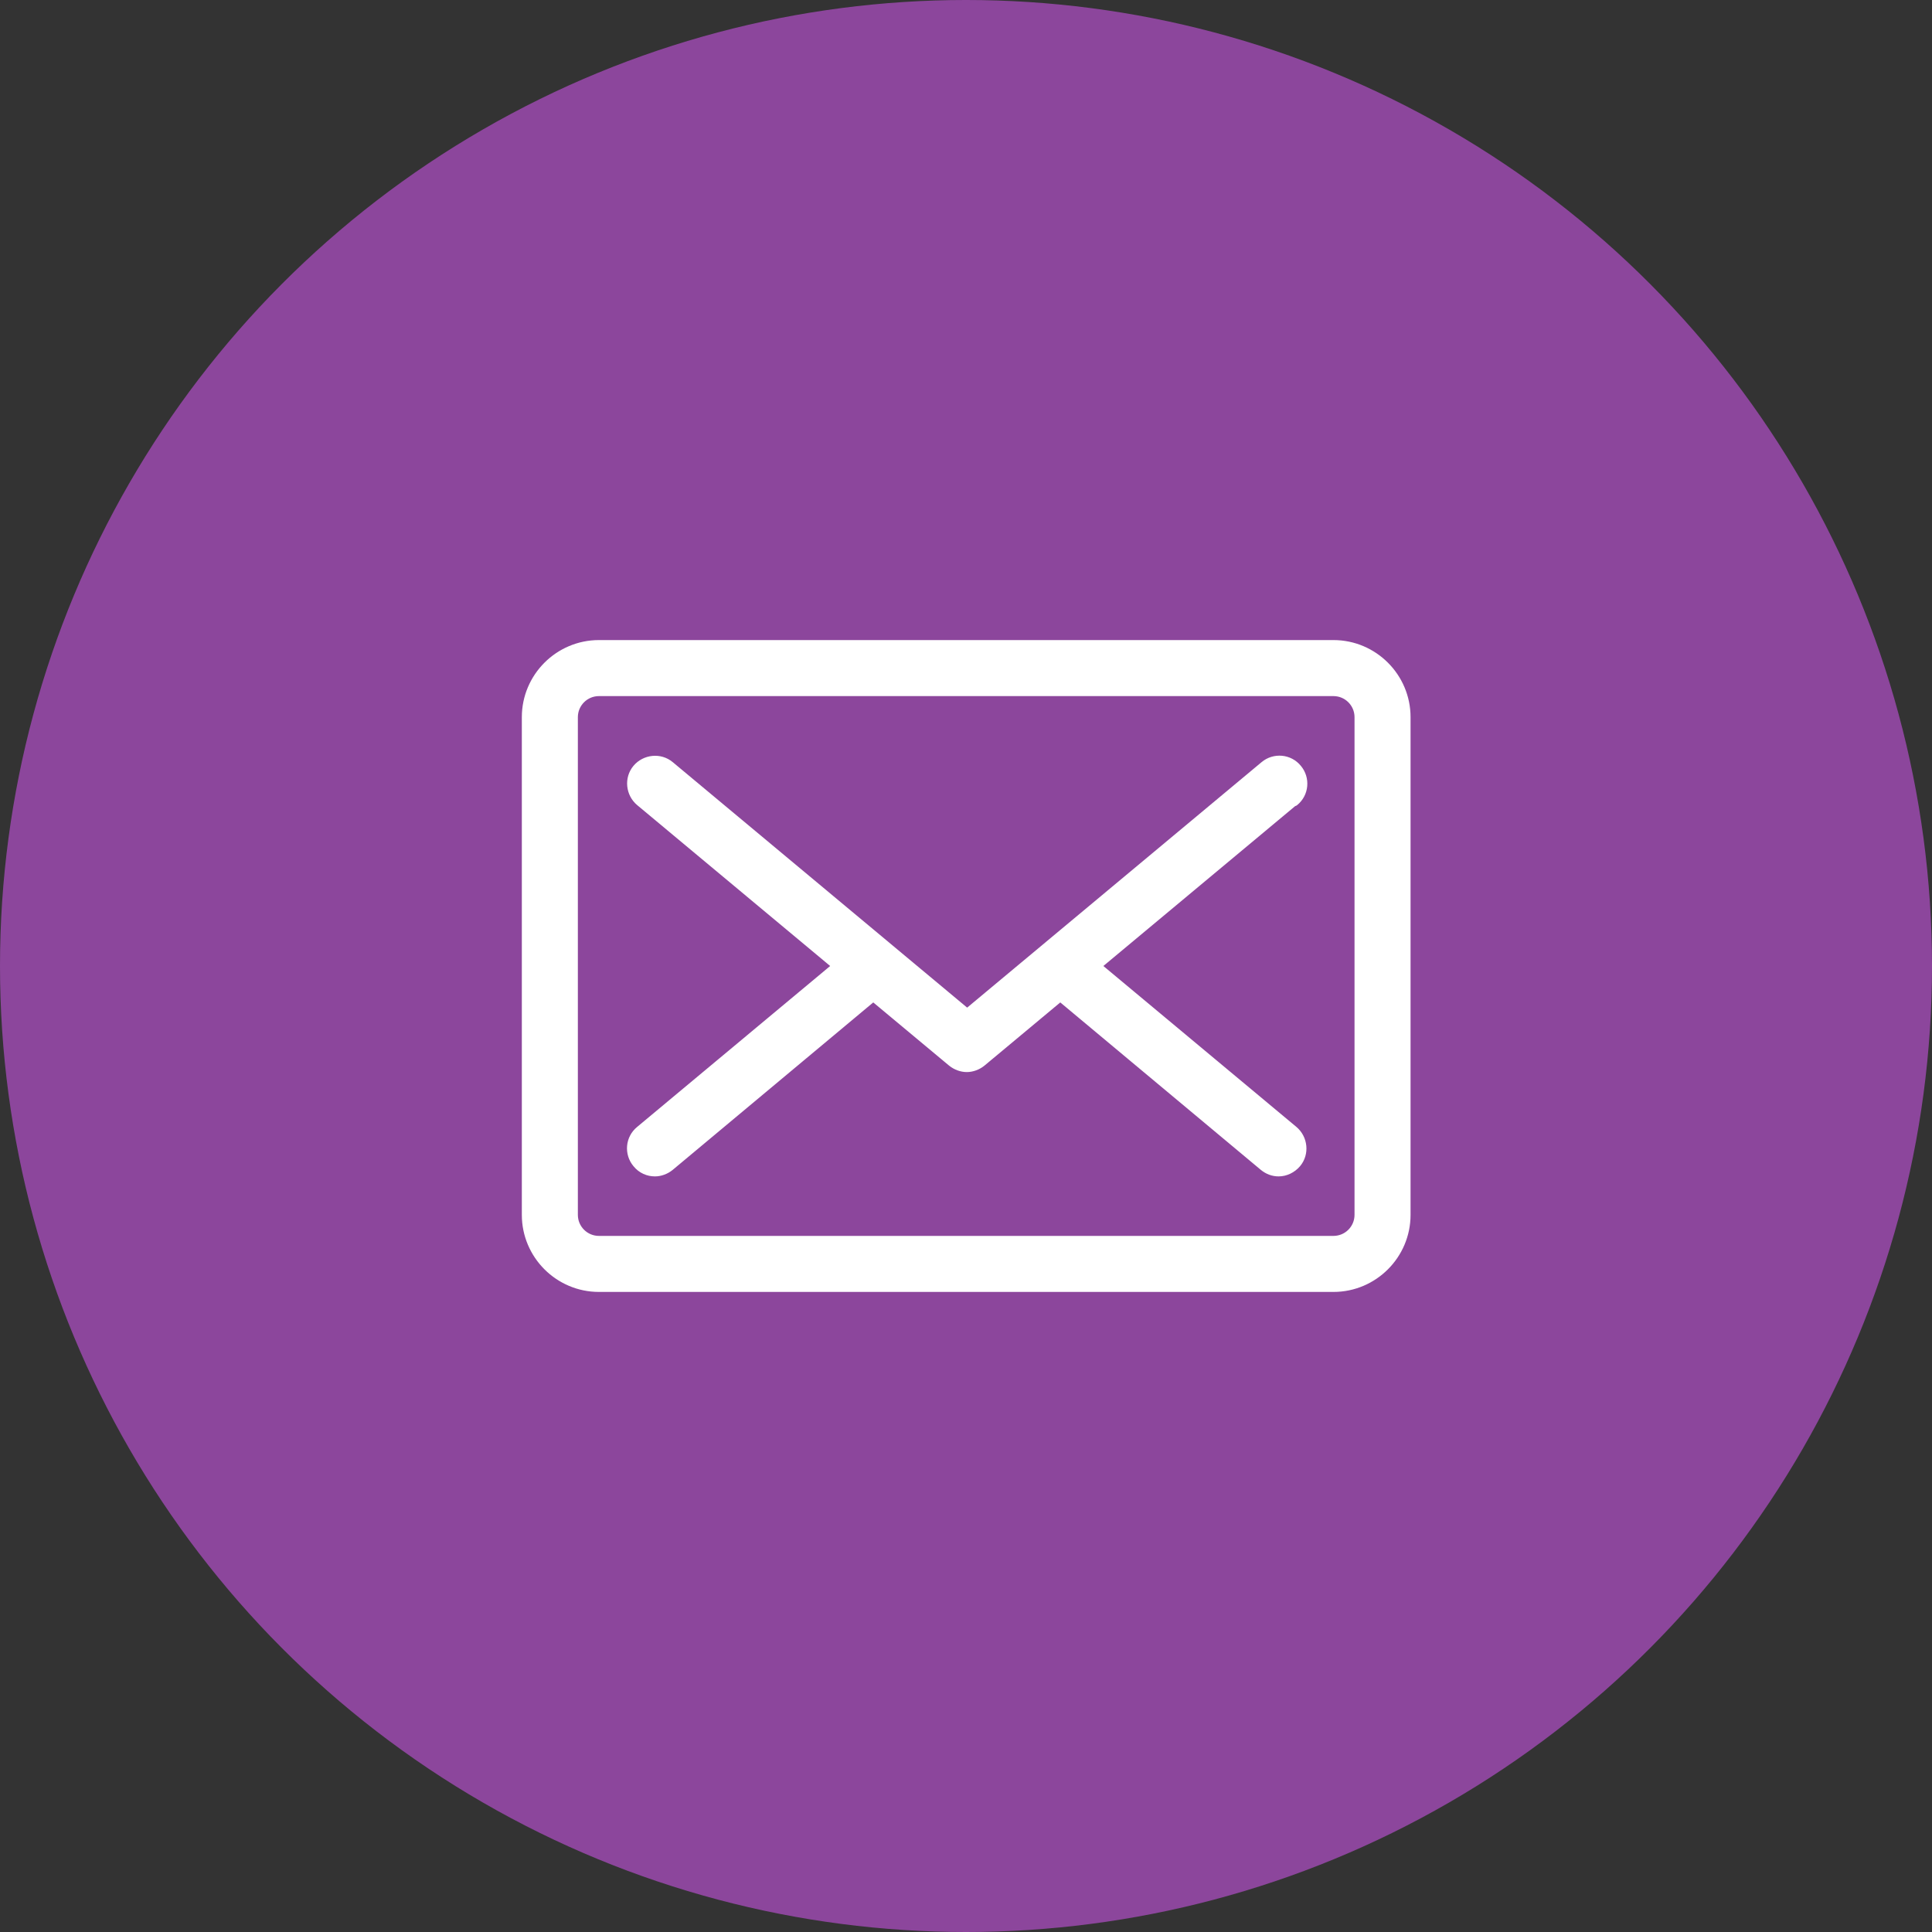
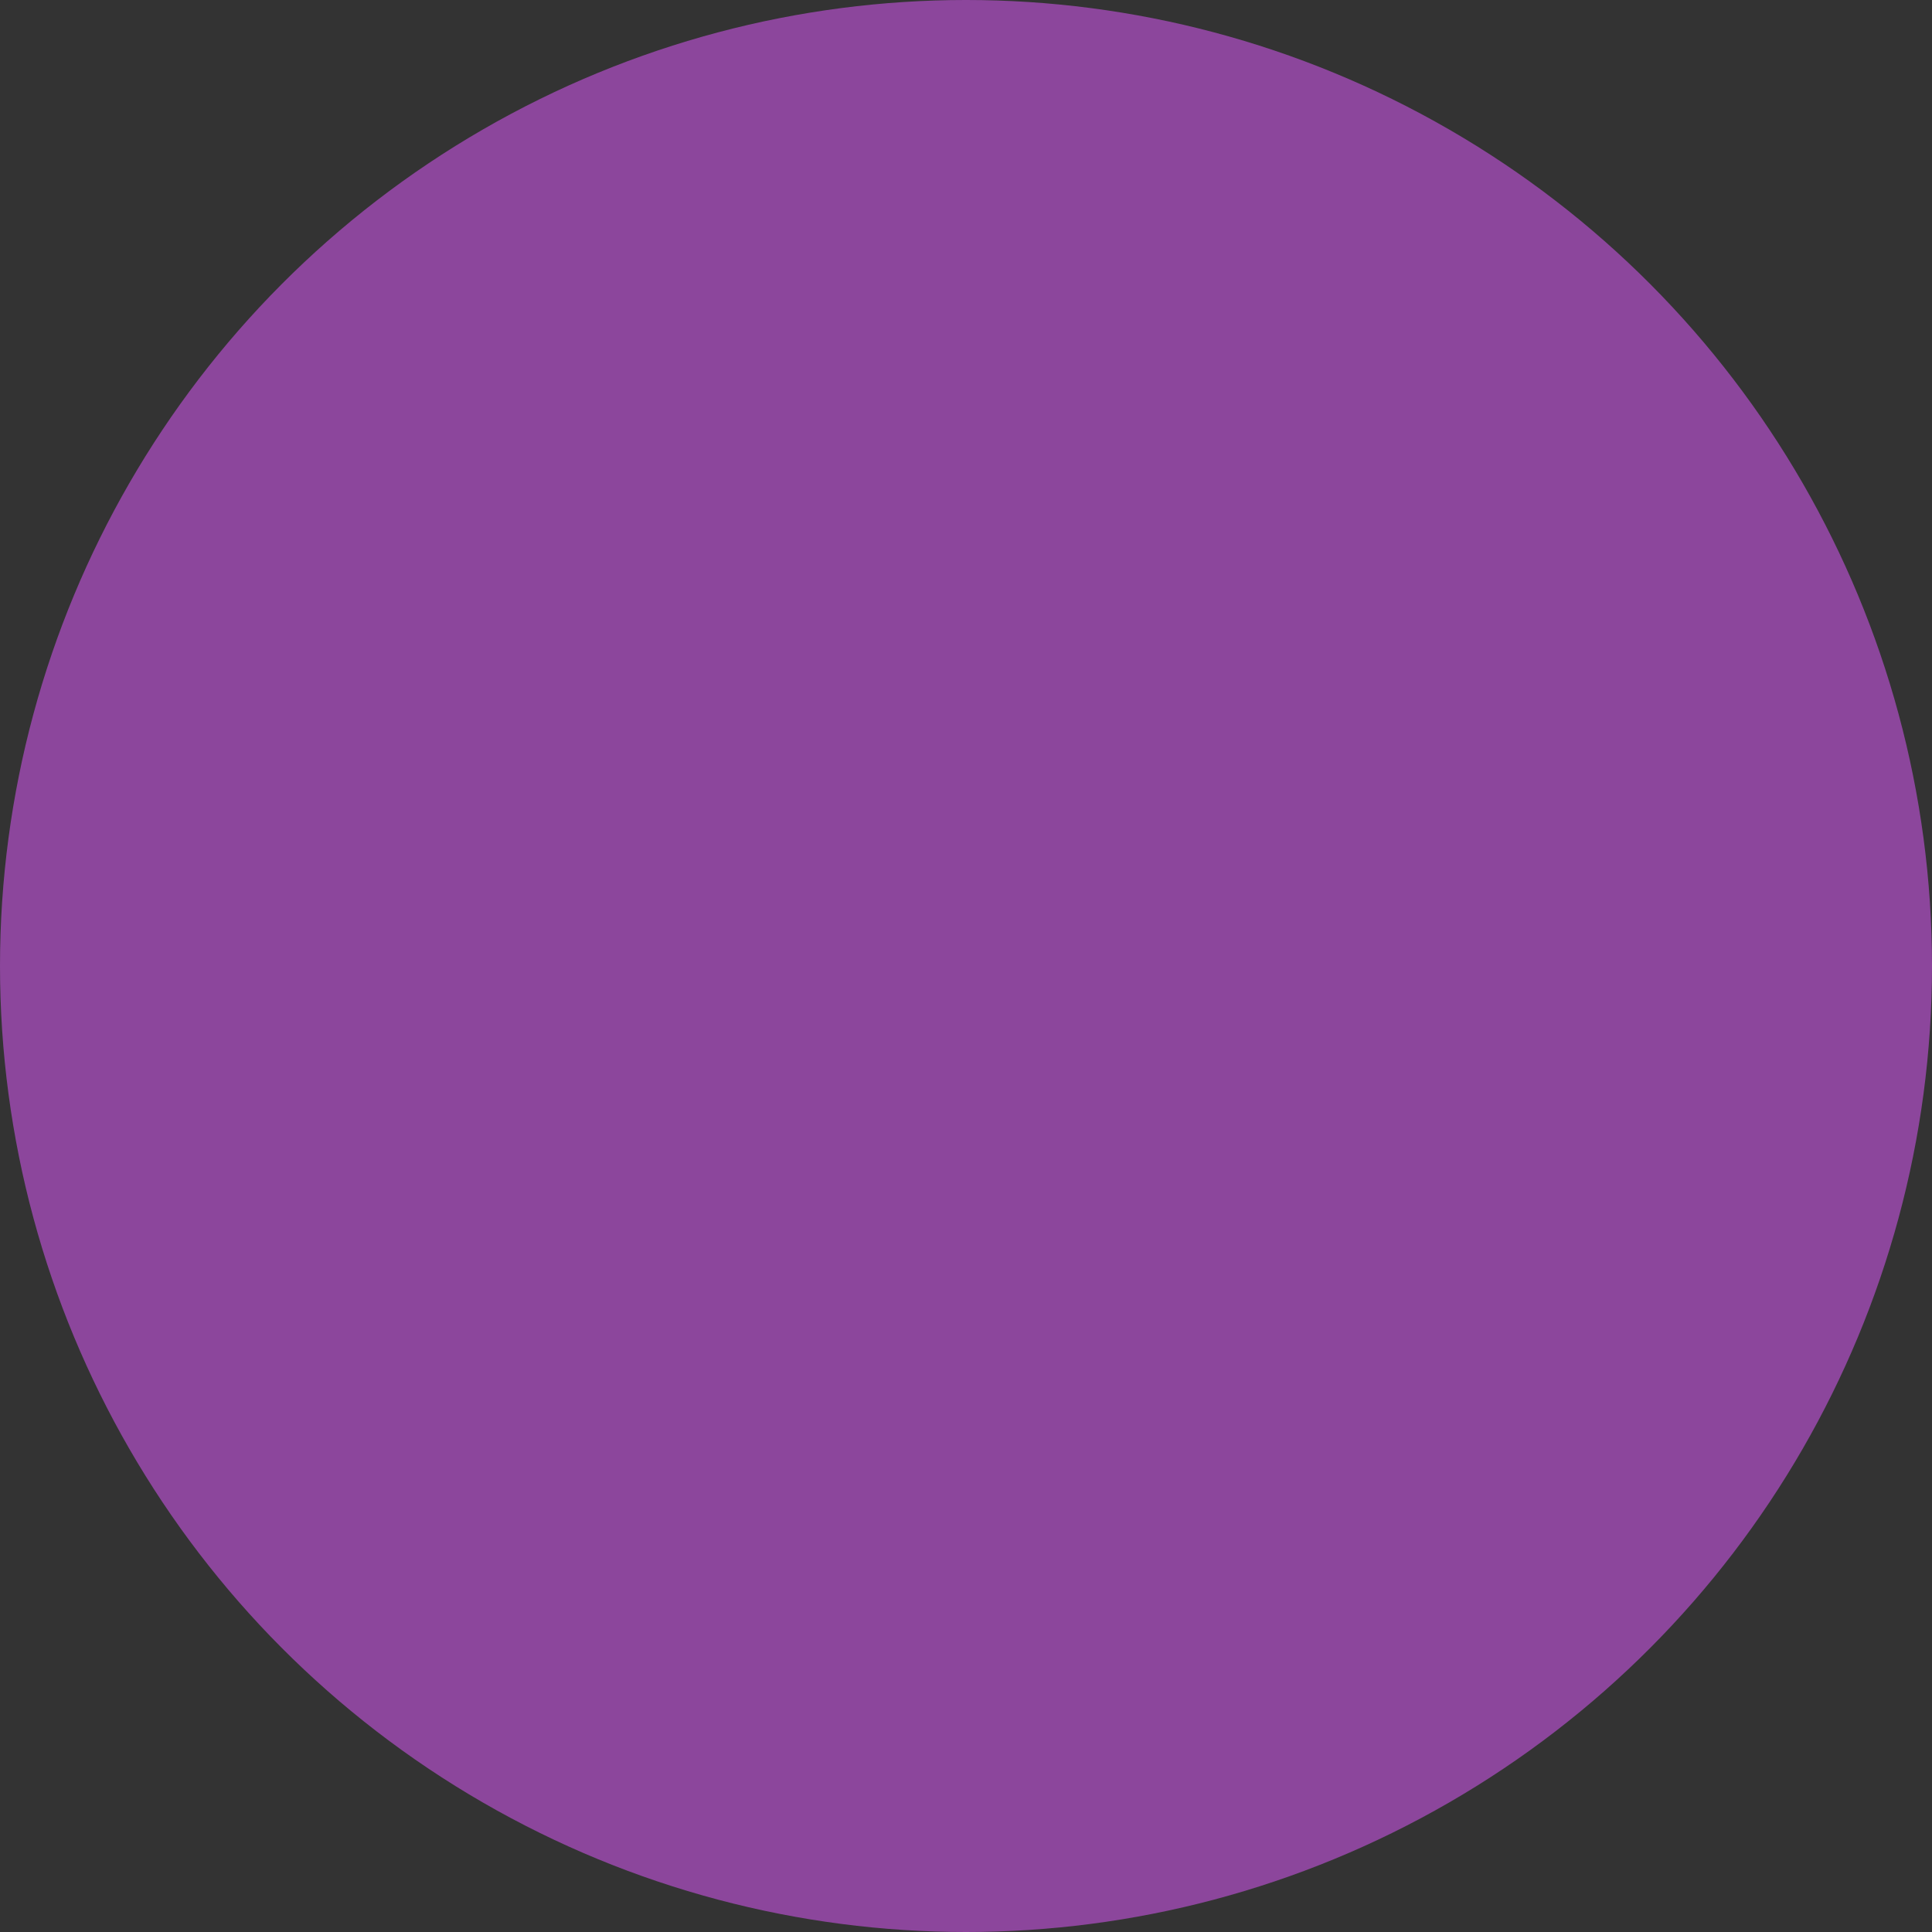
<svg xmlns="http://www.w3.org/2000/svg" id="_レイヤー_2" width="50" height="50" viewBox="0 0 50 50">
  <rect x="0" y="0" width="50" height="50" fill="#333333" stroke="none" />
  <defs>
    <style>.cls-1{fill:#8c469c;}.cls-2{fill:#fff;stroke:#fff;stroke-linecap:round;stroke-linejoin:round;stroke-width:.25px;}</style>
  </defs>
  <g id="_サイド">
    <g>
      <circle class="cls-1" cx="25" cy="25" r="25" />
-       <path class="cls-2" d="M33.47,20.74l-5.11,4.26,5.11,4.26c.25,.21,.29,.59,.08,.84-.12,.14-.29,.22-.46,.22-.14,0-.27-.05-.38-.14l-5.27-4.4-2.04,1.7c-.11,.09-.25,.14-.38,.14s-.27-.05-.38-.14l-2.04-1.7-5.27,4.4c-.11,.09-.25,.14-.38,.14-.17,0-.34-.07-.46-.22-.21-.25-.18-.63,.08-.84l5.11-4.26-5.11-4.26c-.25-.21-.29-.59-.08-.84,.21-.25,.59-.29,.84-.08l7.7,6.42,7.7-6.42c.25-.21,.63-.18,.84,.08,.21,.25,.18,.63-.08,.84Zm2.91-2.18v12.88c0,1.03-.84,1.87-1.87,1.87H15.5c-1.03,0-1.87-.84-1.87-1.87v-12.88c0-1.03,.84-1.87,1.87-1.87h19.01c1.03,0,1.87,.84,1.87,1.87Zm-1.2,0c0-.37-.3-.67-.67-.67H15.5c-.37,0-.67,.3-.67,.67v12.88c0,.37,.3,.67,.67,.67h19.01c.37,0,.67-.3,.67-.67v-12.88Z" />
    </g>
  </g>
</svg>